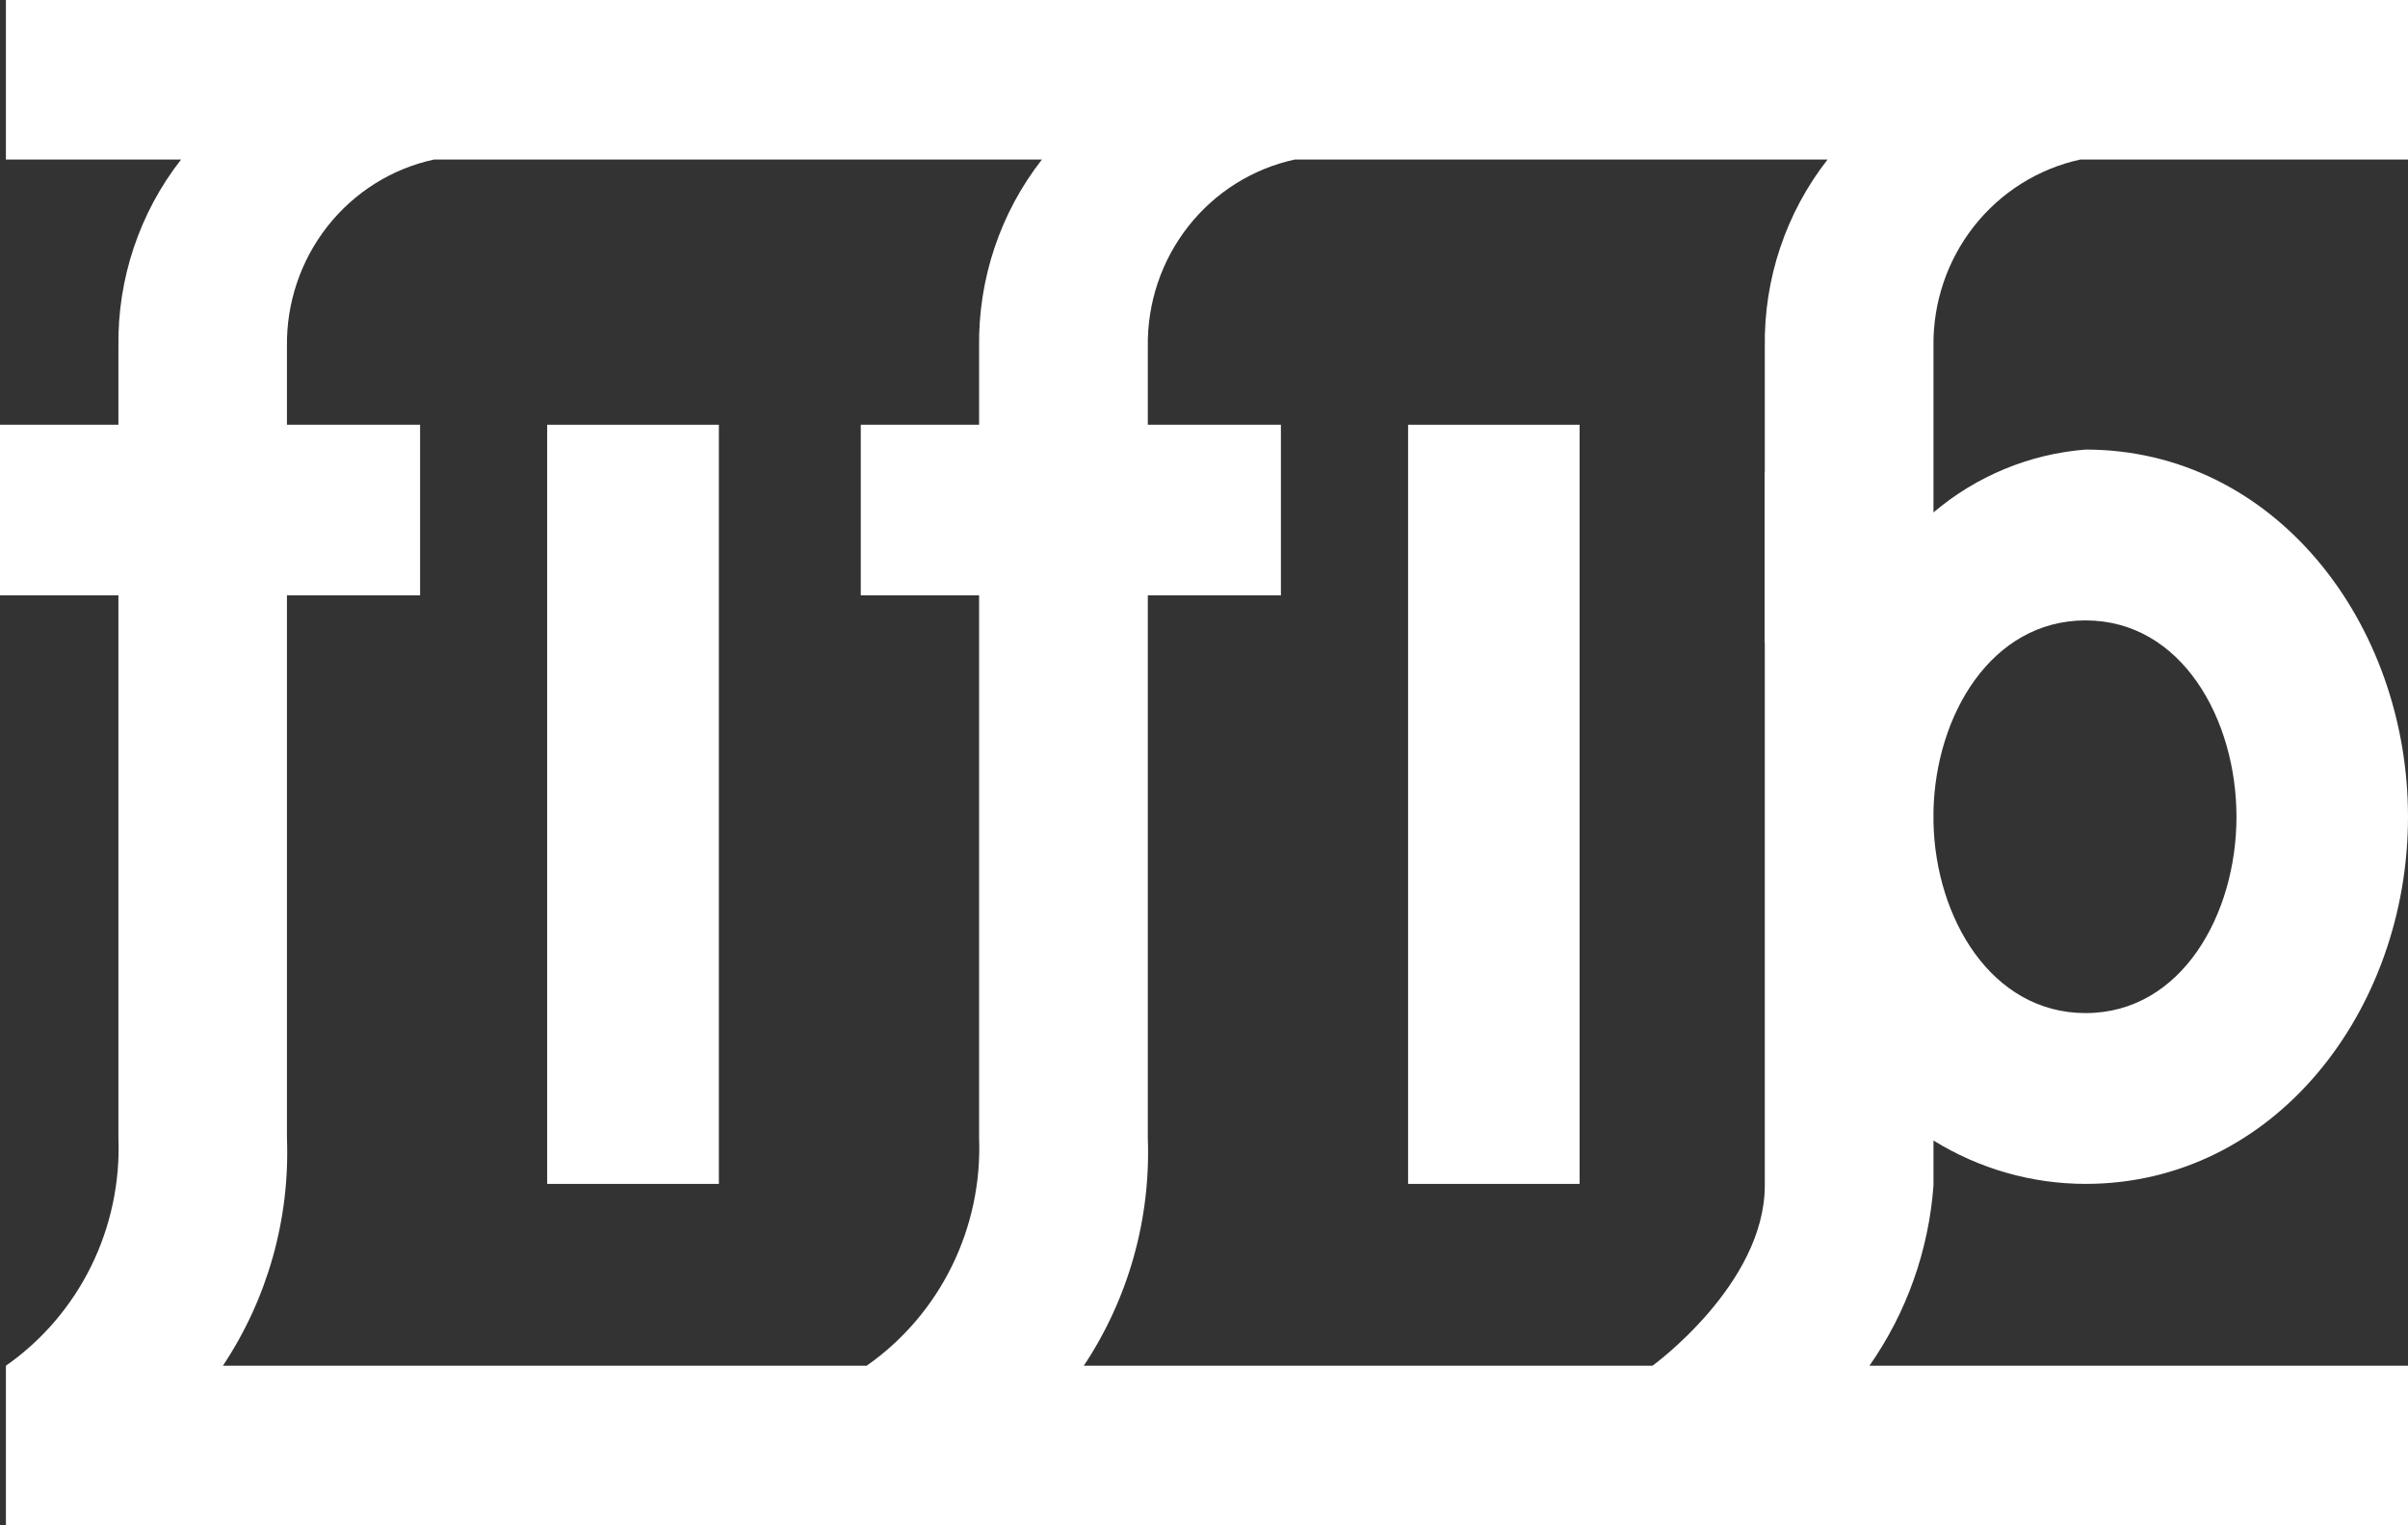
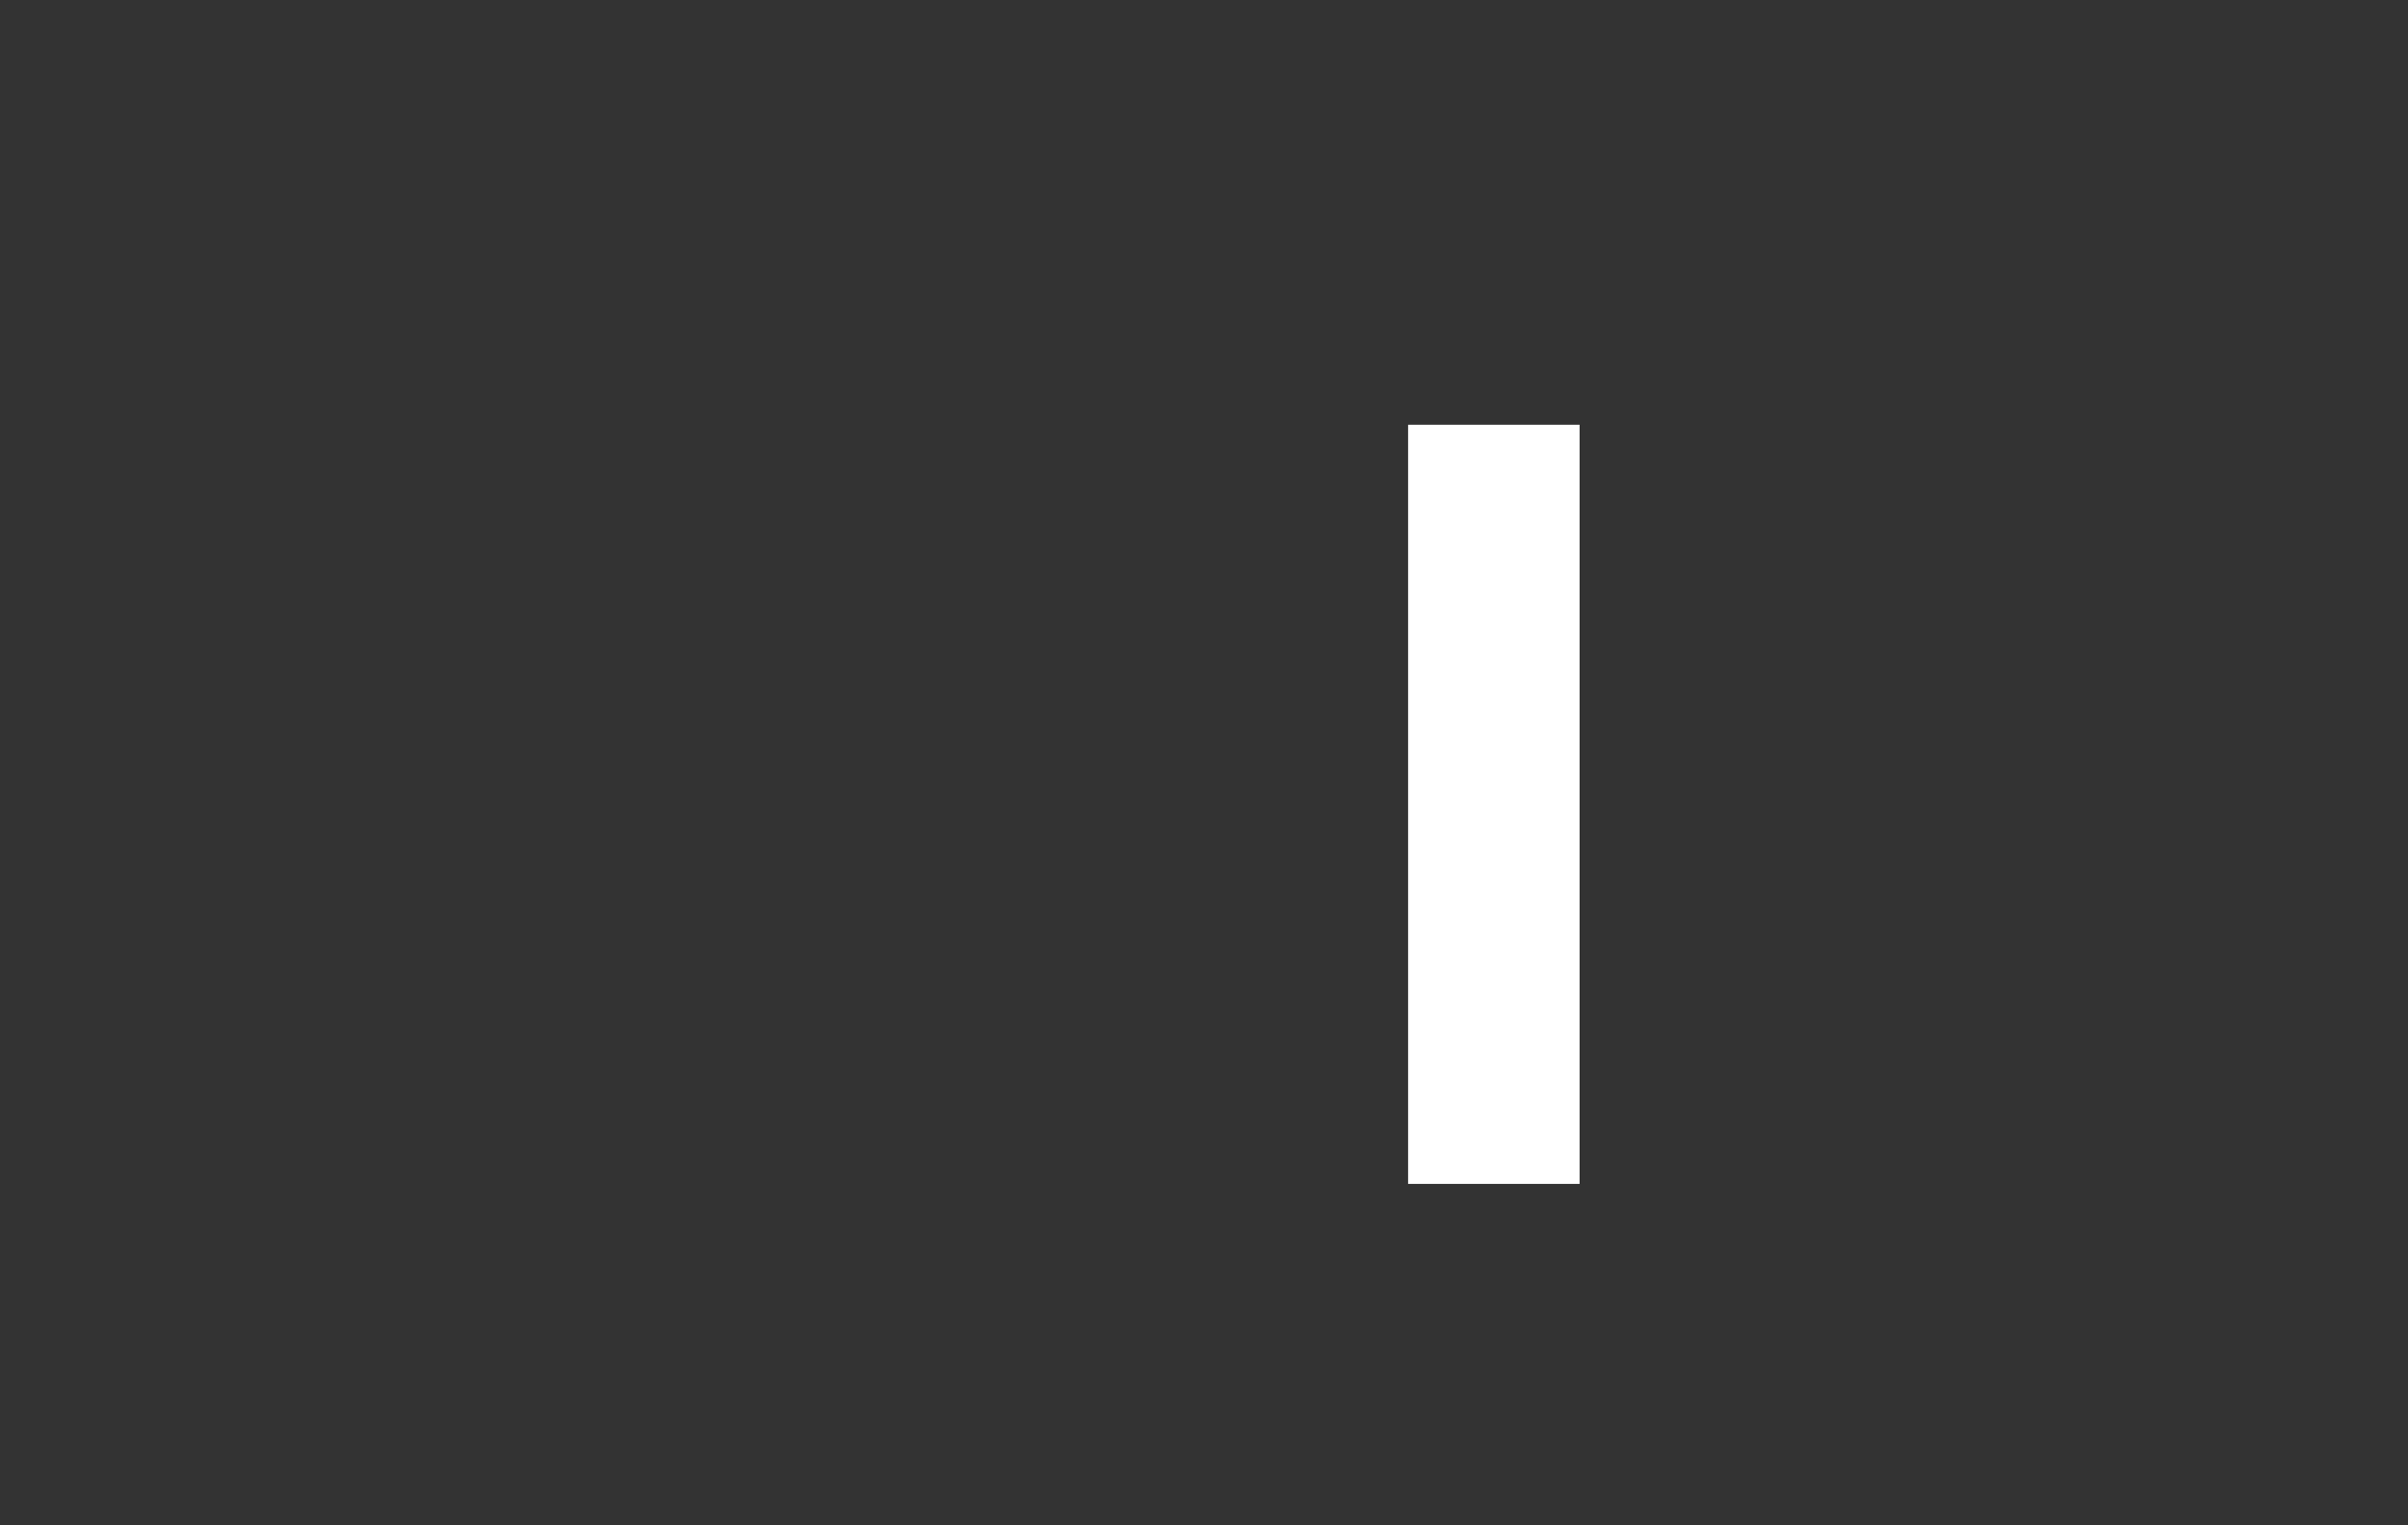
<svg xmlns="http://www.w3.org/2000/svg" width="90" height="57" viewBox="0 0 90 57" fill="none">
  <rect x="0" y="0" width="90" height="57" fill="#333333" stroke="none" />
-   <path d="M26.868 15.872H20.451V44.241H26.868V15.872Z" fill="white" />
  <path d="M59.038 15.872H52.628V44.241H59.038V15.872Z" fill="white" />
-   <path d="M77.754 5.962H90V0H0.221V5.962H6.767C5.215 7.949 4.388 10.418 4.426 12.952V15.872H0V22.247H4.426V42.526C4.489 44.189 4.136 45.84 3.401 47.328C2.666 48.816 1.572 50.091 0.221 51.036V57H90V51.036H69.871C71.26 49.053 72.088 46.723 72.265 44.297V42.62C73.977 43.679 75.943 44.24 77.949 44.241C85.02 44.241 90 37.747 90 30.525C90 23.293 85.02 16.8 77.949 16.8C75.86 16.965 73.873 17.786 72.265 19.148V12.952C72.24 11.323 72.773 9.736 73.774 8.461C74.775 7.187 76.182 6.303 77.754 5.962ZM8.331 51.036C10 48.529 10.839 45.549 10.725 42.526V22.247H15.701V15.872H10.725V12.952C10.701 11.323 11.236 9.735 12.238 8.46C13.24 7.185 14.648 6.302 16.221 5.962H38.941C37.389 7.95 36.56 10.418 36.594 12.952V15.872H32.172V22.247H36.594V42.526C36.657 44.188 36.305 45.84 35.57 47.328C34.836 48.815 33.742 50.091 32.392 51.036H8.331ZM40.507 51.036C42.175 48.529 43.013 45.548 42.9 42.526V22.247H47.874V15.872H42.9V12.952C42.876 11.323 43.41 9.736 44.411 8.461C45.412 7.187 46.819 6.303 48.392 5.962H68.306C66.752 7.949 65.924 10.418 65.96 12.952V17.638H65.954V24.025H65.96V44.297C65.96 47.994 61.763 51.036 61.763 51.036L40.507 51.036ZM83.589 30.525C83.589 34.162 81.54 37.858 77.949 37.858C74.424 37.858 72.341 34.299 72.265 30.735V30.308C72.341 26.736 74.424 23.184 77.949 23.184C81.54 23.184 83.589 26.876 83.589 30.525Z" fill="white" />
</svg>